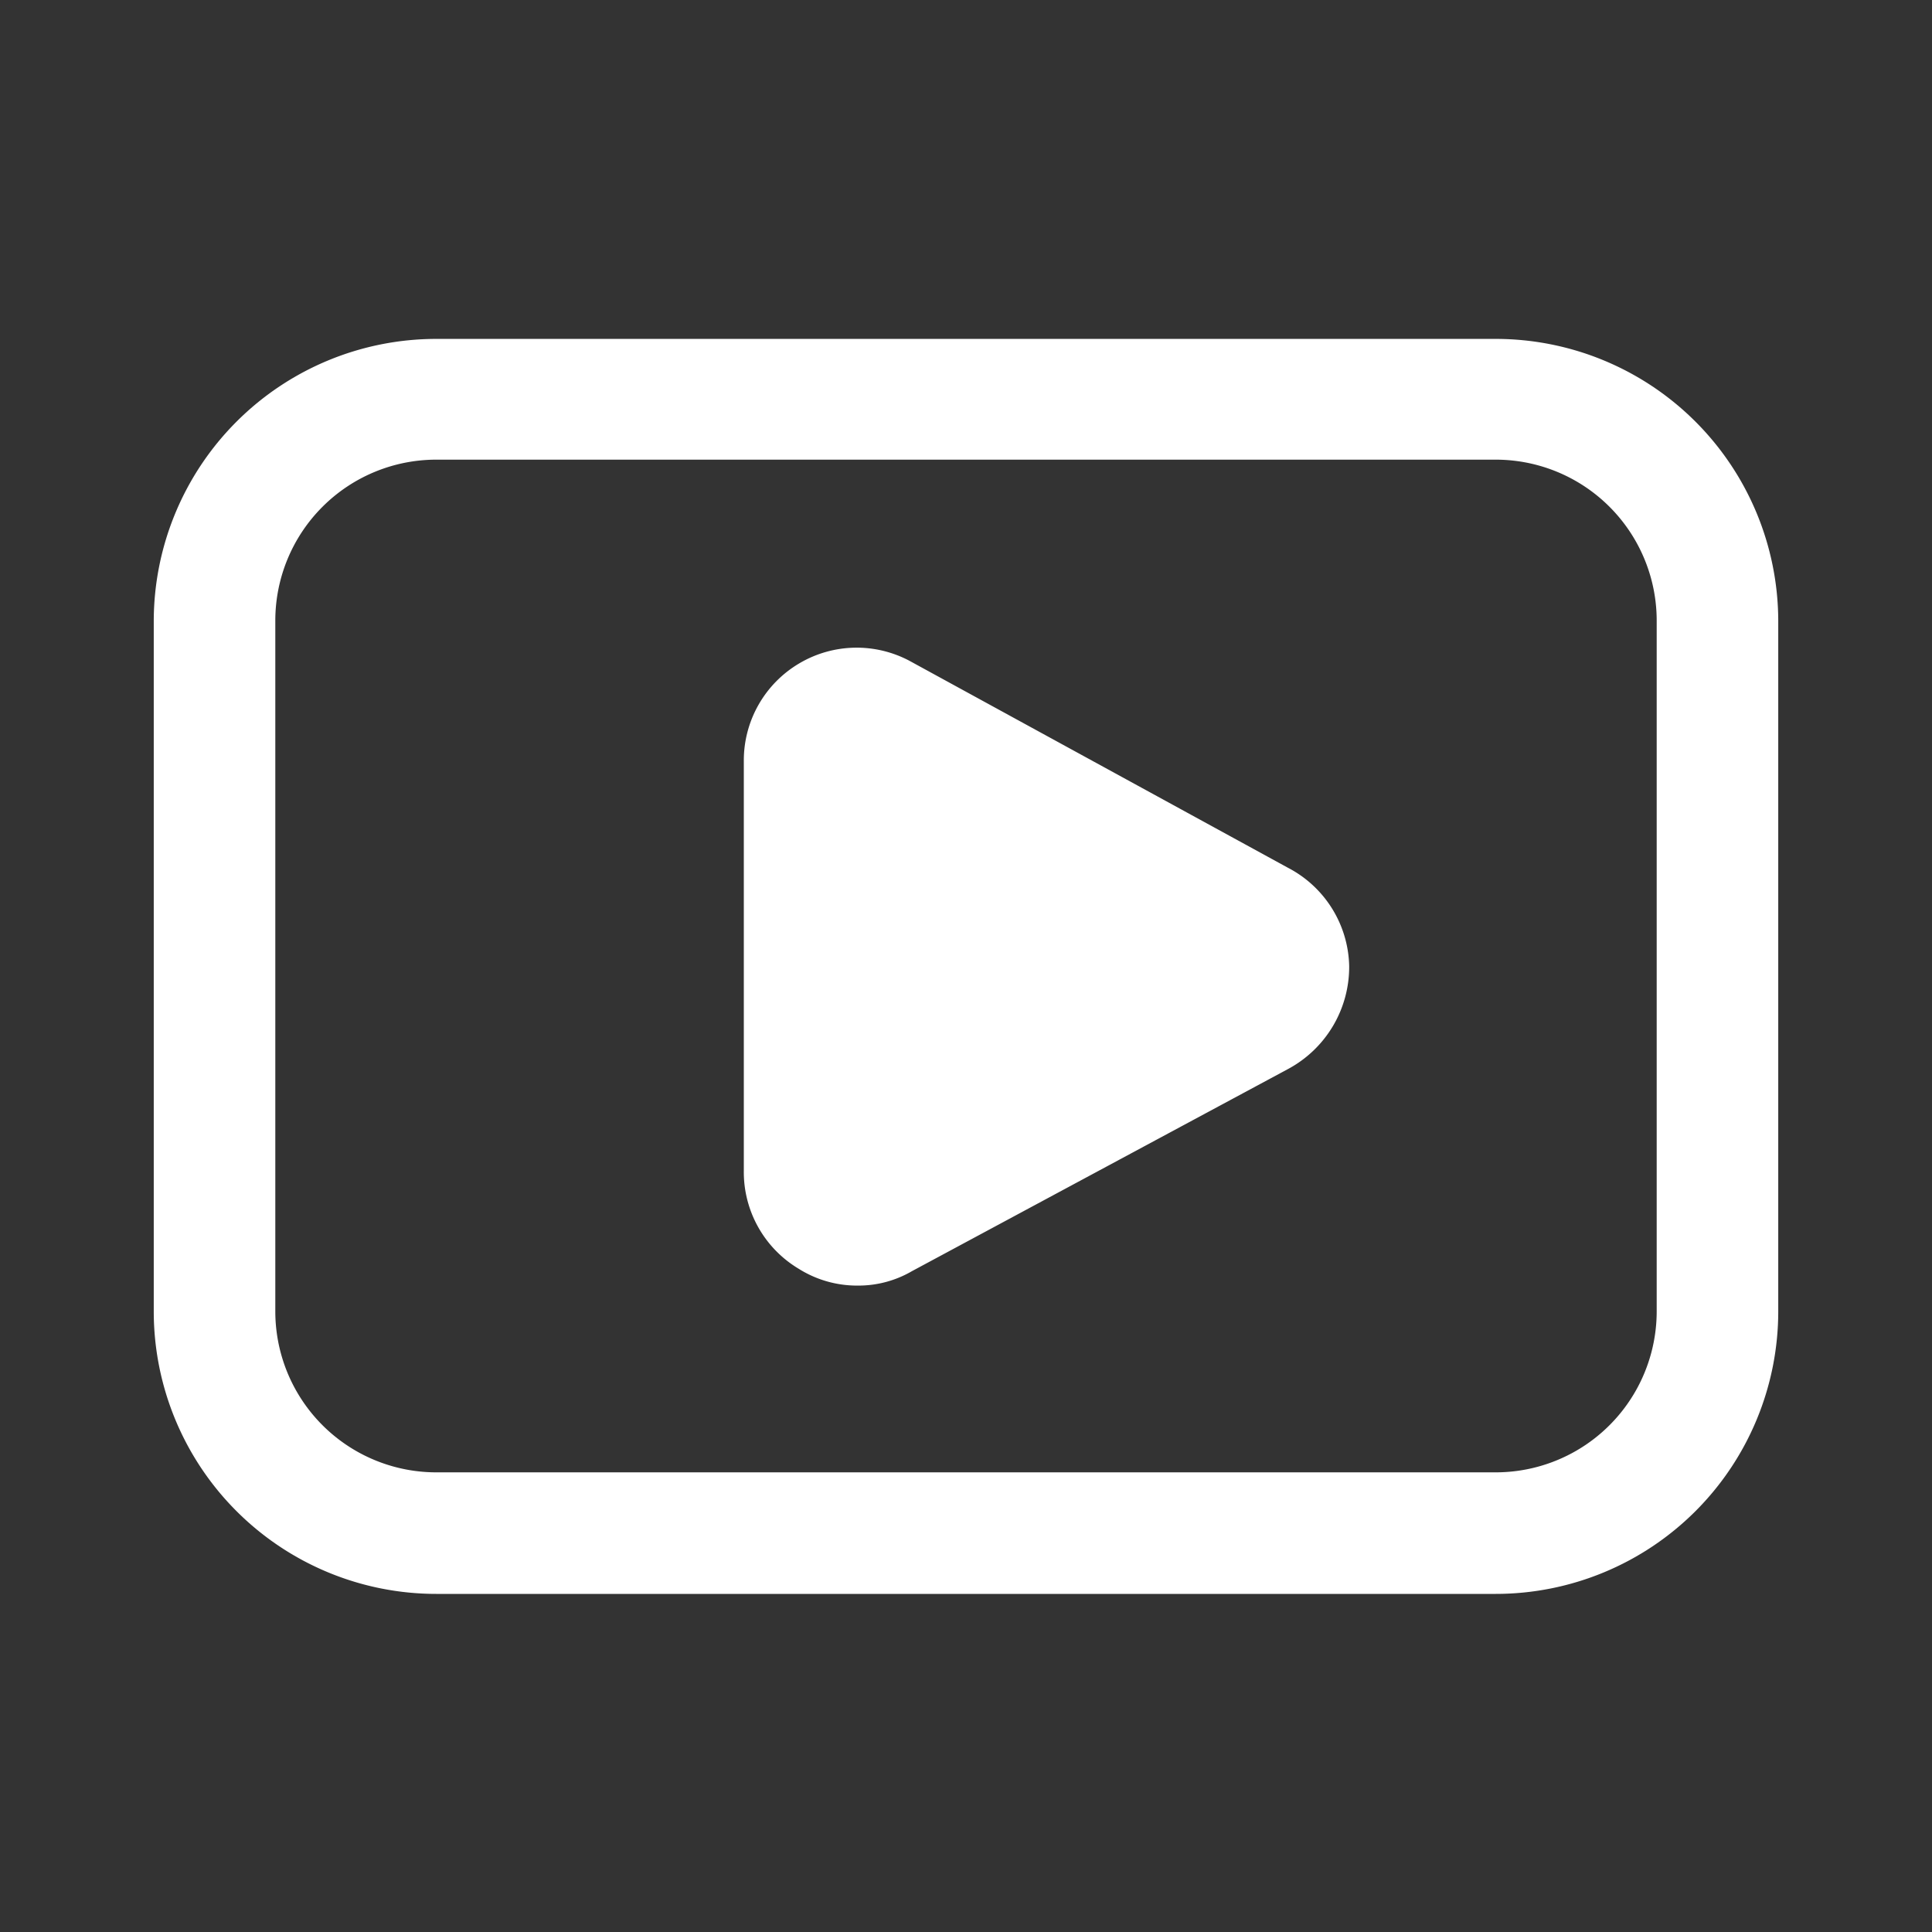
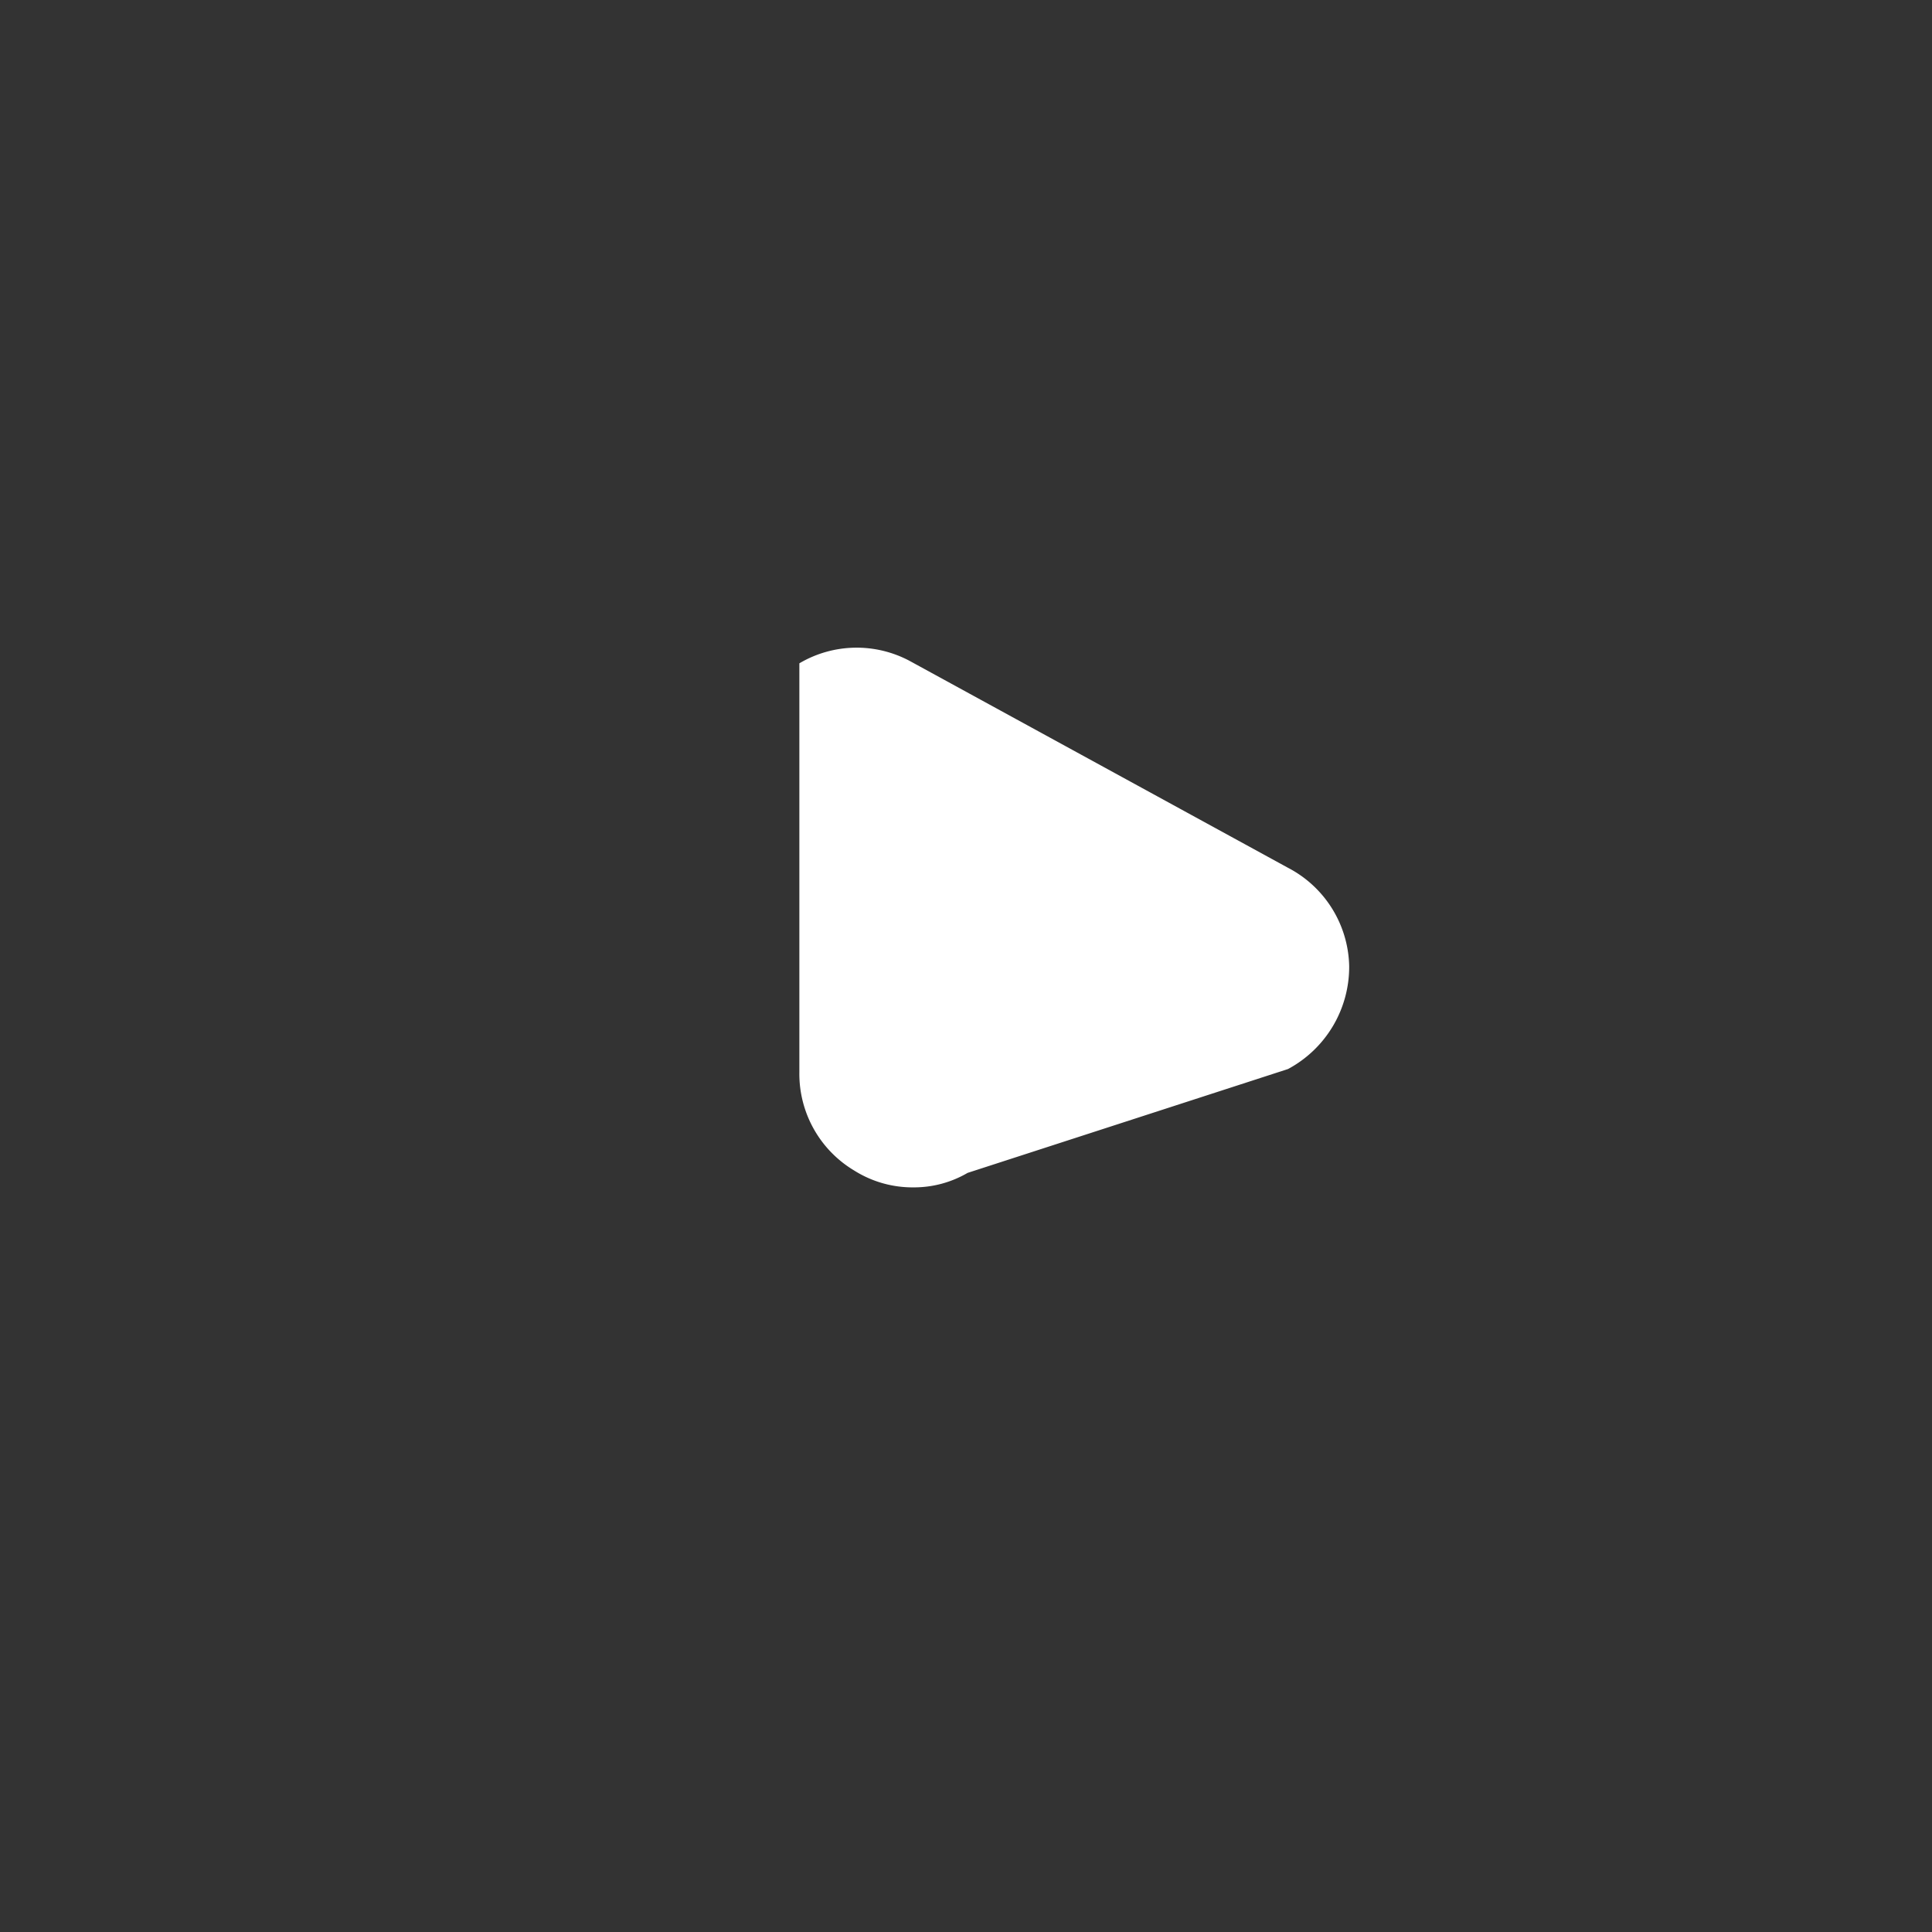
<svg xmlns="http://www.w3.org/2000/svg" id="Capa_1" data-name="Capa 1" viewBox="0 0 24 24">
  <rect x="0" y="0" width="24" height="24" fill="#333333" stroke="none" />
-   <path d="M9.93,8.24a1.4,1.4,0,0,0-.69,1.22v5.08a1.4,1.4,0,0,0,.68,1.22,1.36,1.36,0,0,0,.74.21,1.32,1.32,0,0,0,.67-.18L16,13.28A1.44,1.44,0,0,0,16.76,12,1.41,1.41,0,0,0,16,10.78l-4.7-2.57A1.4,1.4,0,0,0,9.93,8.24Z" fill="#fff" />
-   <path d="M18.58,19.8H5.42a3.51,3.51,0,0,1-3.51-3.51V7.71a3.51,3.51,0,0,1,3.51-3.5H18.58a3.51,3.51,0,0,1,3.51,3.5v8.58A3.51,3.51,0,0,1,18.58,19.8ZM5.42,5.71a2,2,0,0,0-2,2v8.58a2,2,0,0,0,2,2H18.58a2,2,0,0,0,2-2V7.71a2,2,0,0,0-2-2Z" fill="#fff" />
+   <path d="M9.93,8.24v5.08a1.4,1.4,0,0,0,.68,1.22,1.36,1.36,0,0,0,.74.21,1.32,1.32,0,0,0,.67-.18L16,13.28A1.44,1.44,0,0,0,16.76,12,1.41,1.41,0,0,0,16,10.78l-4.7-2.57A1.4,1.4,0,0,0,9.93,8.24Z" fill="#fff" />
</svg>